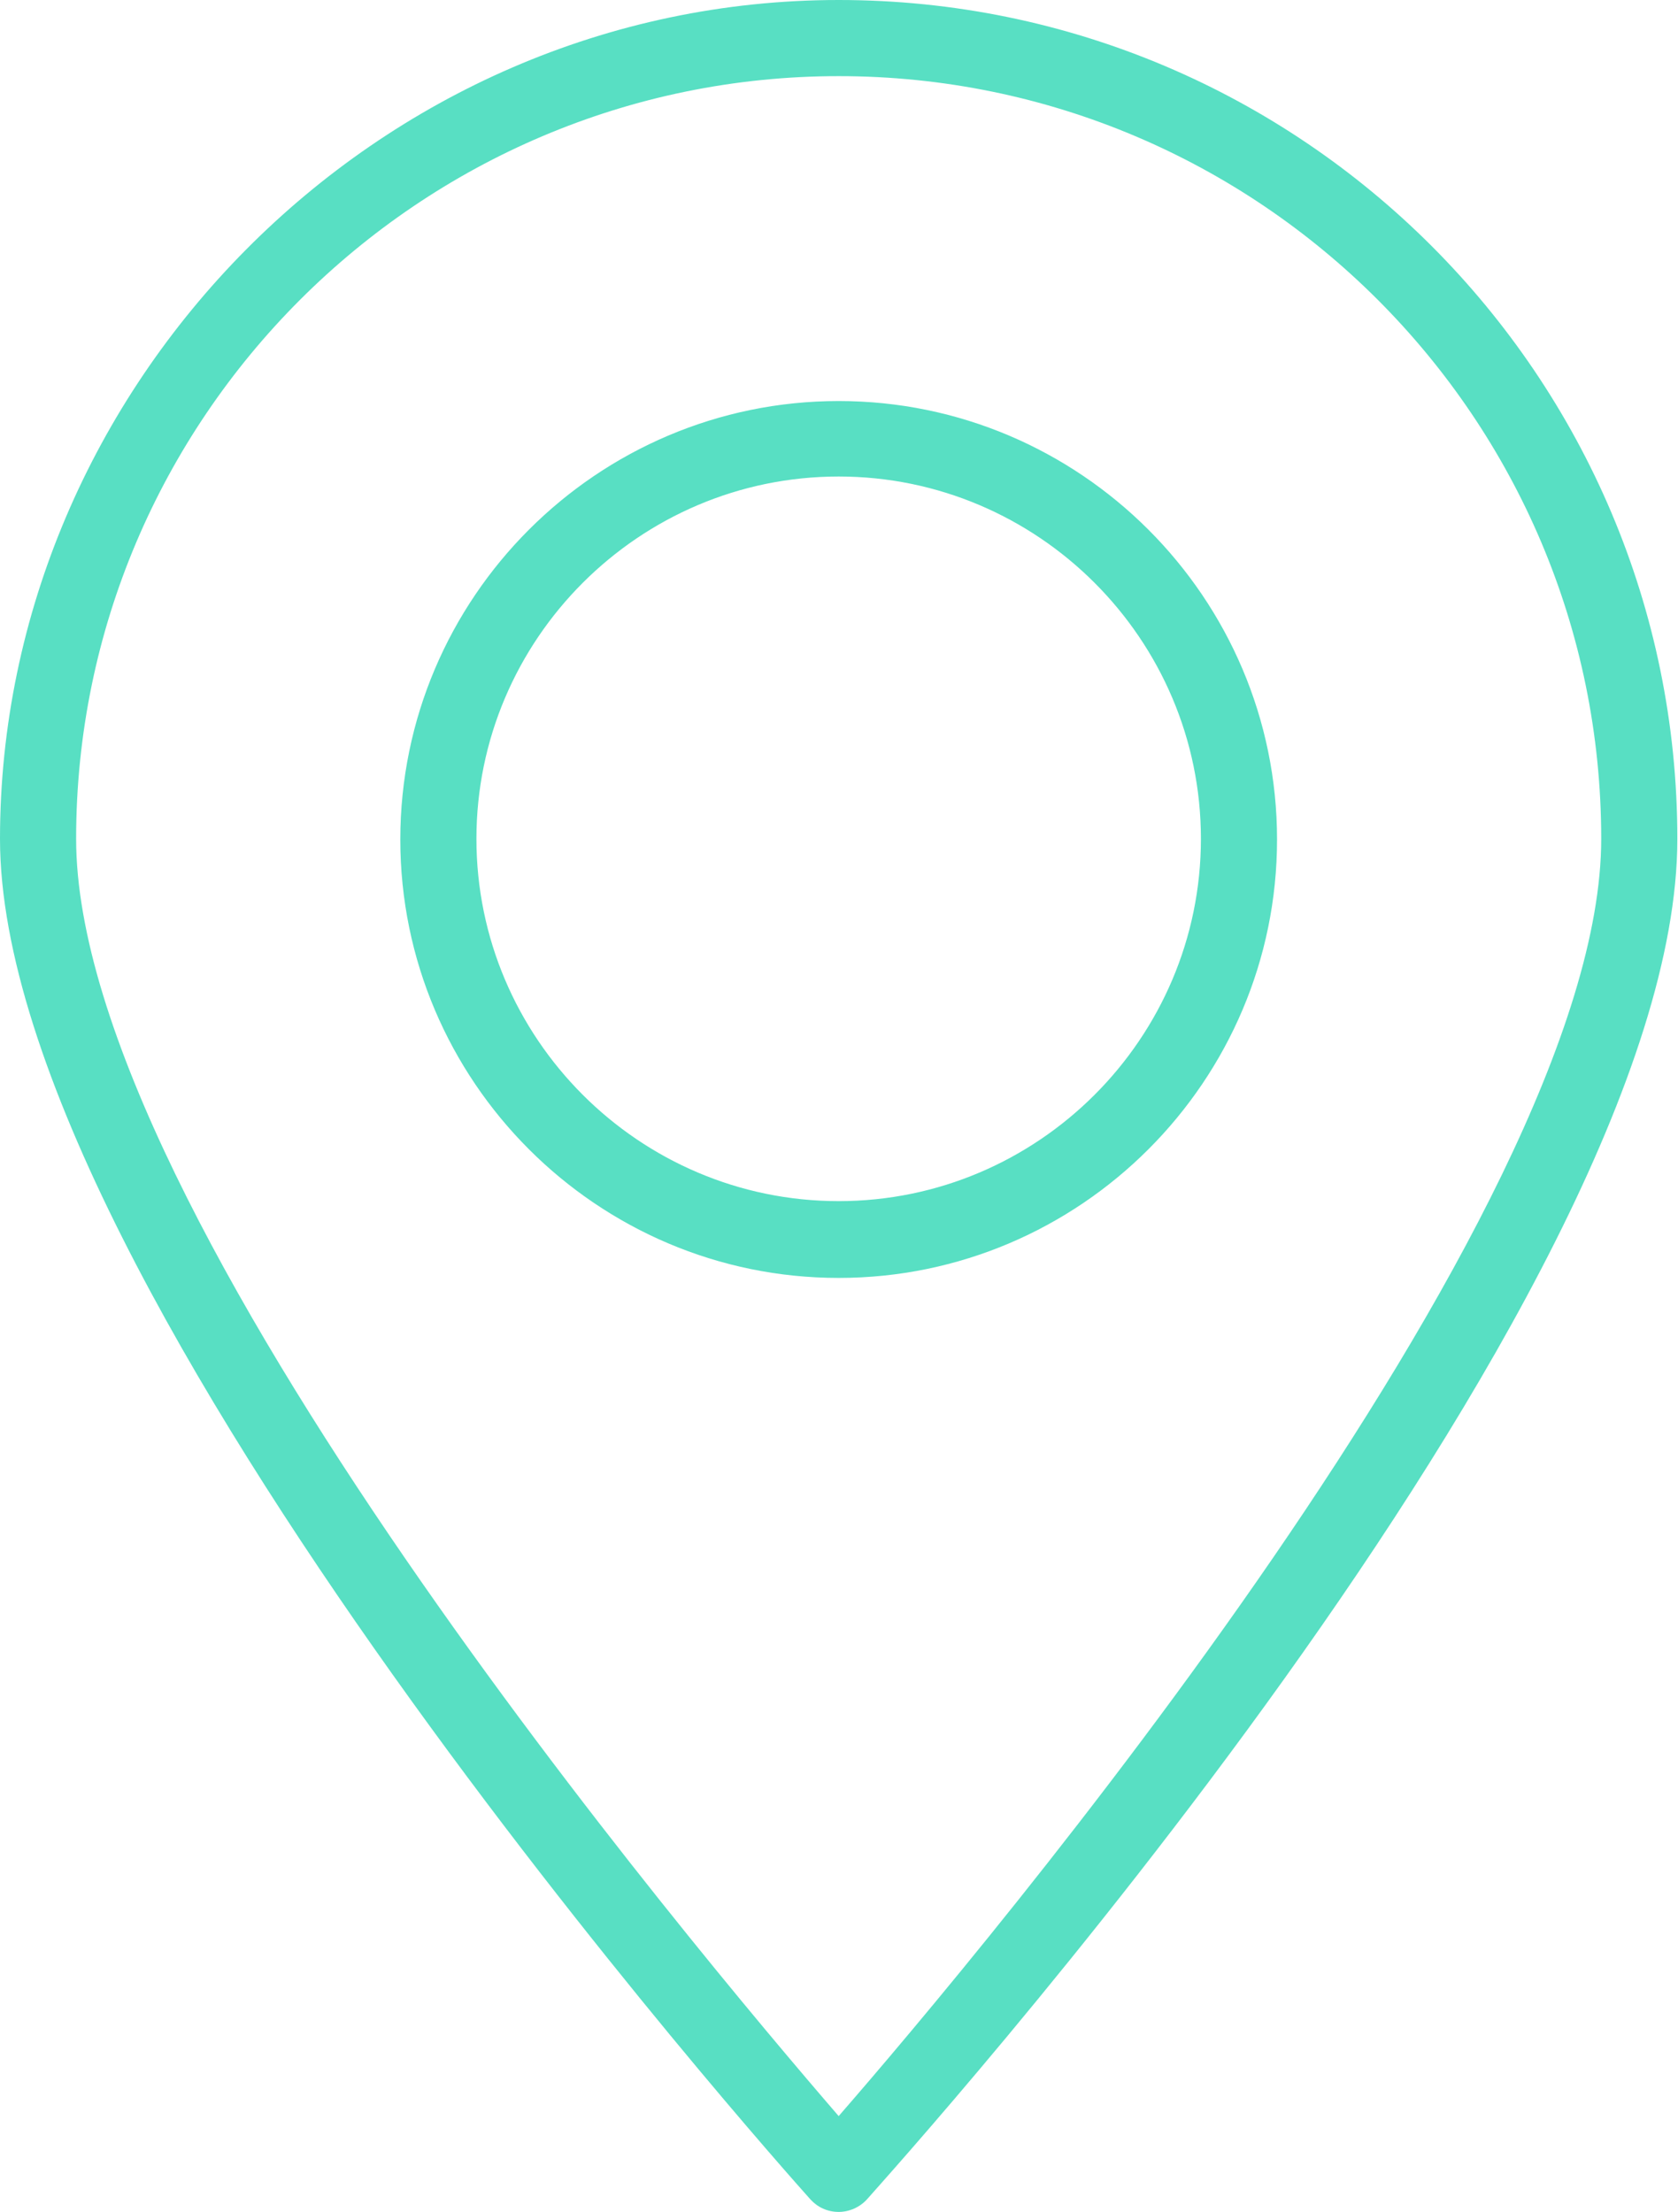
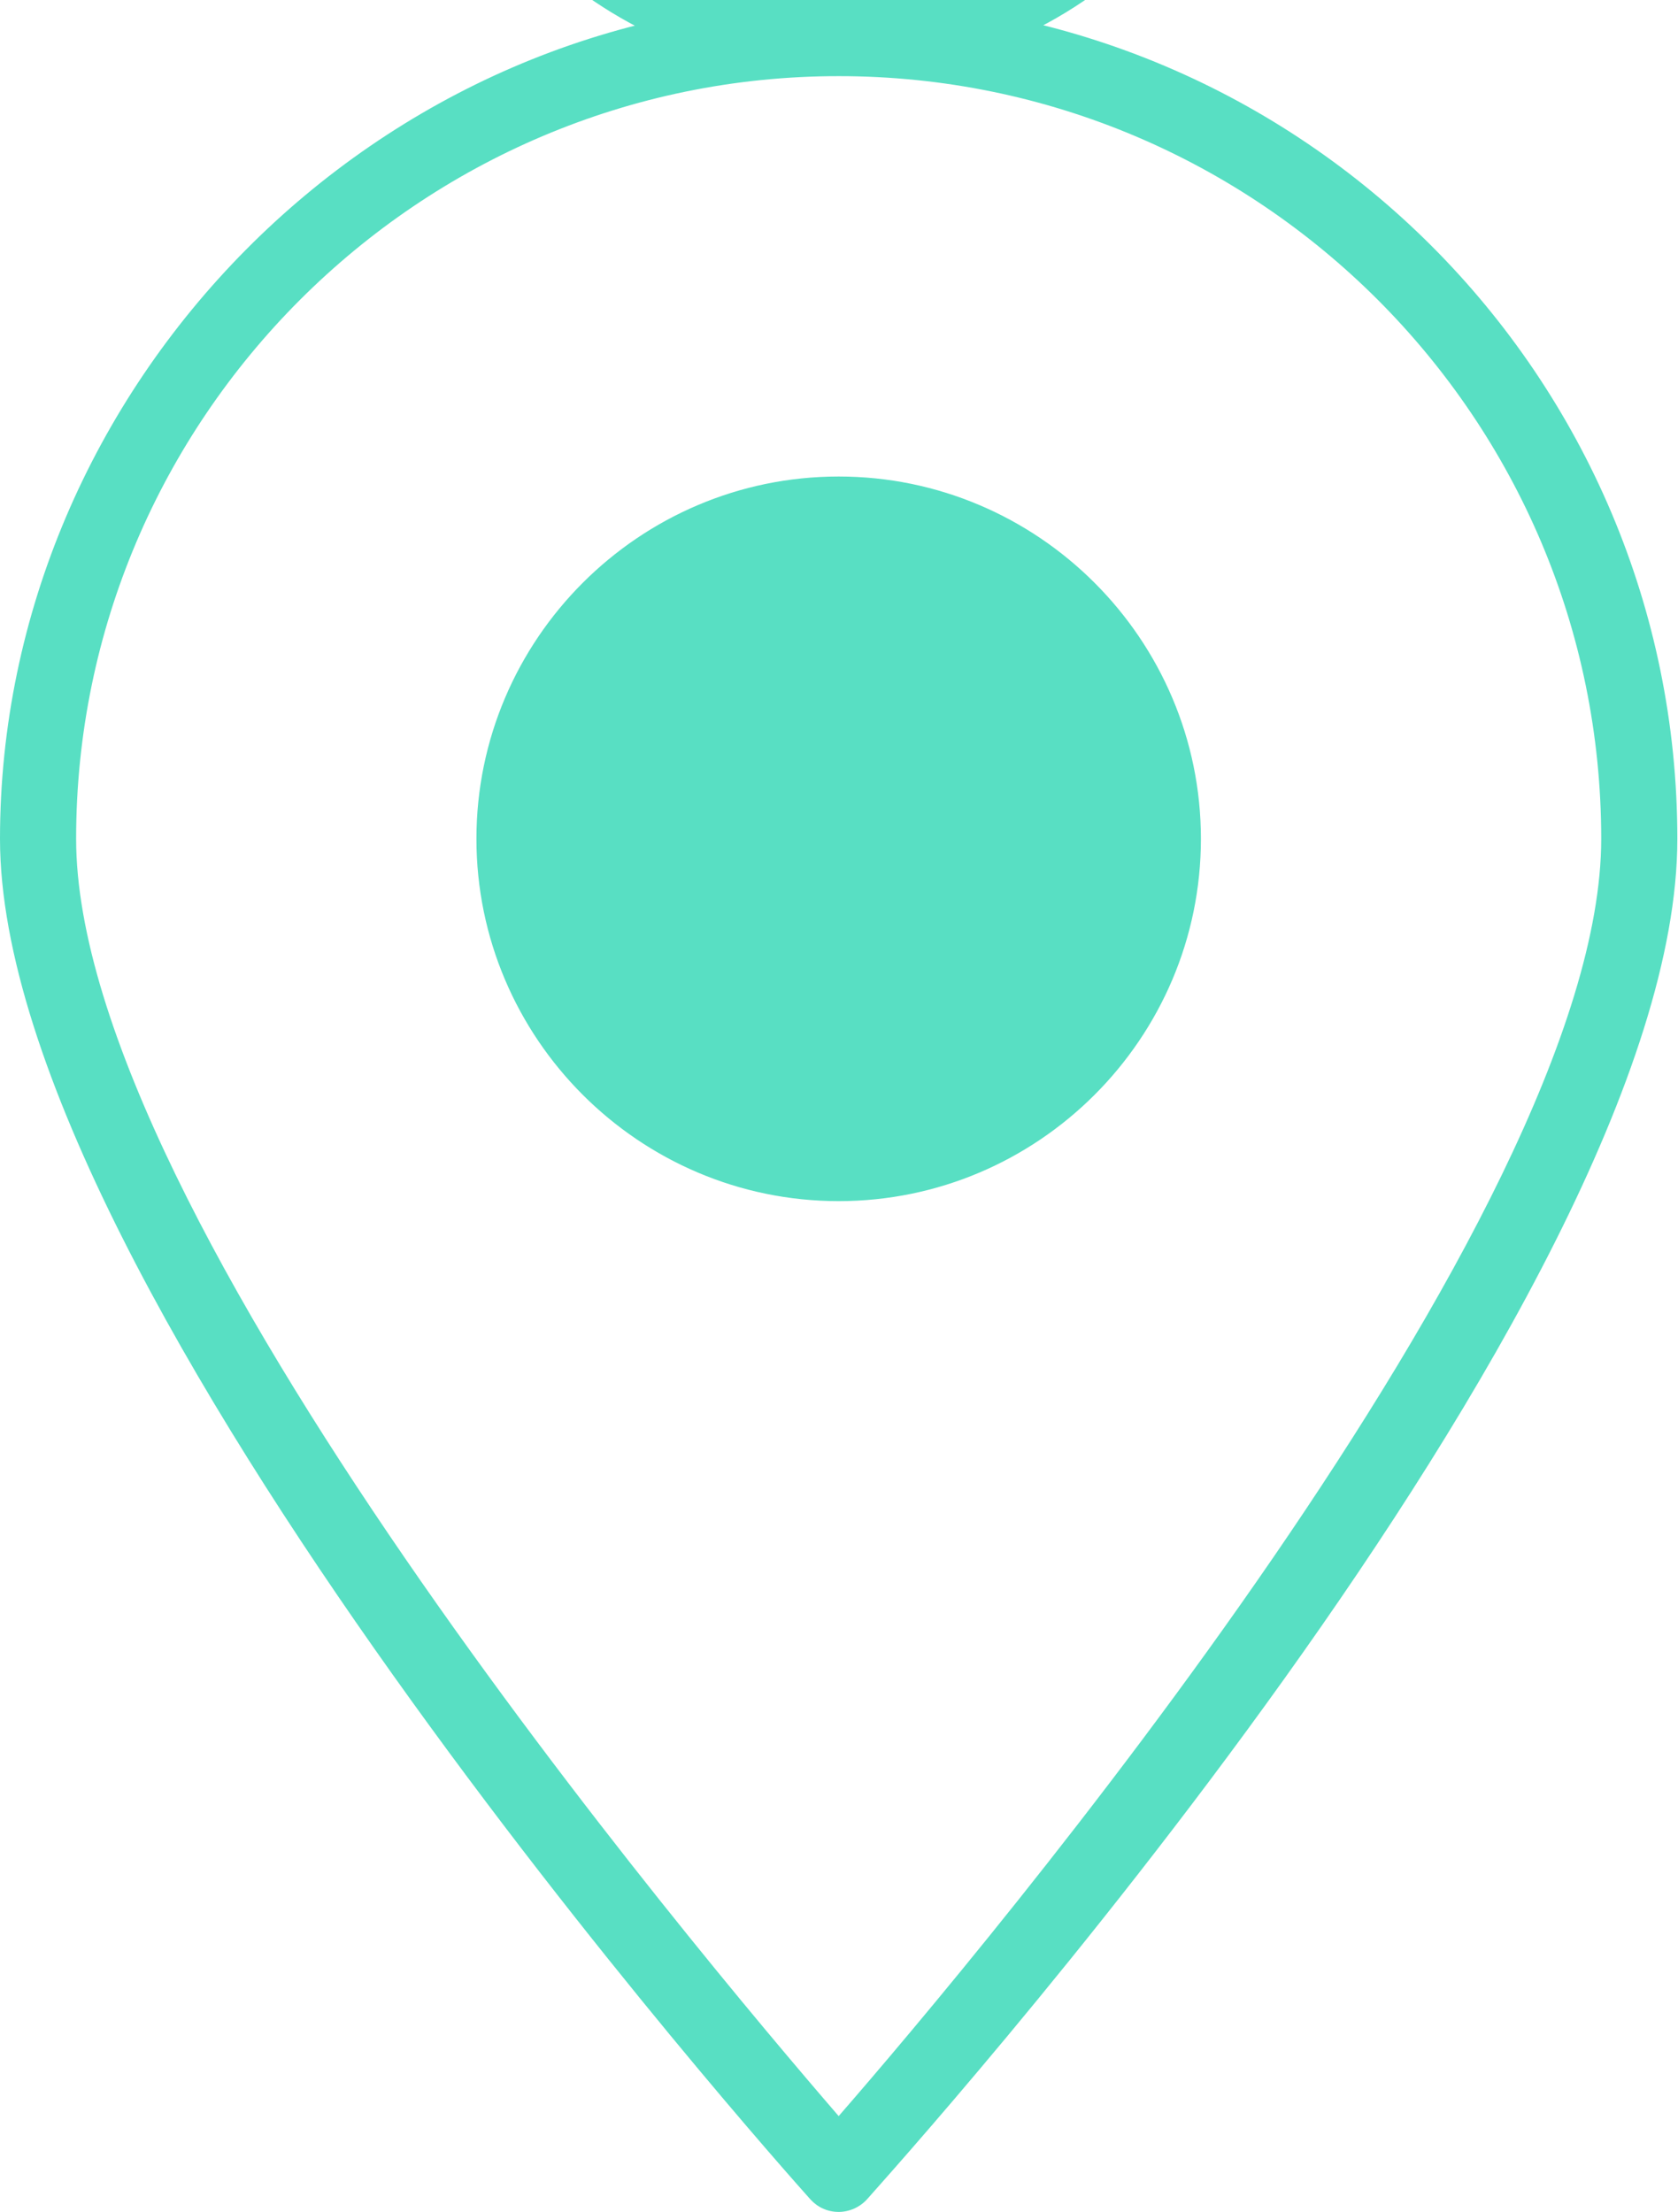
<svg xmlns="http://www.w3.org/2000/svg" id="_レイヤー_2" data-name="レイヤー 2" viewBox="0 0 25.57 33.7">
  <defs>
    <style>
      .cls-1 {
        fill: #58dfc3;
      }
    </style>
  </defs>
  <g id="_レイヤー_1-2" data-name="レイヤー 1">
-     <path class="cls-1" d="M12.78,33.7c-.17,0-.32-.07-.43-.19-.5-.56-12.35-13.84-12.35-20.73S5.73,0,12.78,0s12.78,5.73,12.78,12.78-11.85,20.16-12.35,20.73c-.11.12-.27.19-.43.19ZM12.78,1.16C6.38,1.16,1.16,6.38,1.16,12.78c0,5.74,9.47,16.97,11.62,19.46,2.16-2.48,11.62-13.72,11.62-19.46,0-6.41-5.21-11.62-11.62-11.62ZM12.78,19.47c-3.68,0-6.68-3-6.68-6.68s3-6.68,6.68-6.68,6.68,3,6.68,6.68-3,6.68-6.68,6.68ZM12.78,7.26c-3.04,0-5.52,2.48-5.52,5.52s2.48,5.52,5.52,5.52,5.52-2.48,5.52-5.52-2.48-5.52-5.52-5.52Z" />
+     <path class="cls-1" d="M12.78,33.7c-.17,0-.32-.07-.43-.19-.5-.56-12.35-13.84-12.35-20.73S5.73,0,12.78,0s12.78,5.73,12.78,12.78-11.85,20.16-12.35,20.73c-.11.12-.27.19-.43.19ZM12.78,1.16C6.38,1.16,1.16,6.38,1.16,12.78c0,5.74,9.47,16.97,11.62,19.46,2.16-2.48,11.62-13.72,11.62-19.46,0-6.41-5.21-11.62-11.62-11.62Zc-3.68,0-6.68-3-6.68-6.68s3-6.68,6.68-6.68,6.68,3,6.68,6.68-3,6.68-6.68,6.68ZM12.78,7.26c-3.04,0-5.52,2.48-5.52,5.52s2.48,5.52,5.52,5.52,5.52-2.48,5.52-5.52-2.48-5.52-5.52-5.52Z" />
  </g>
</svg>